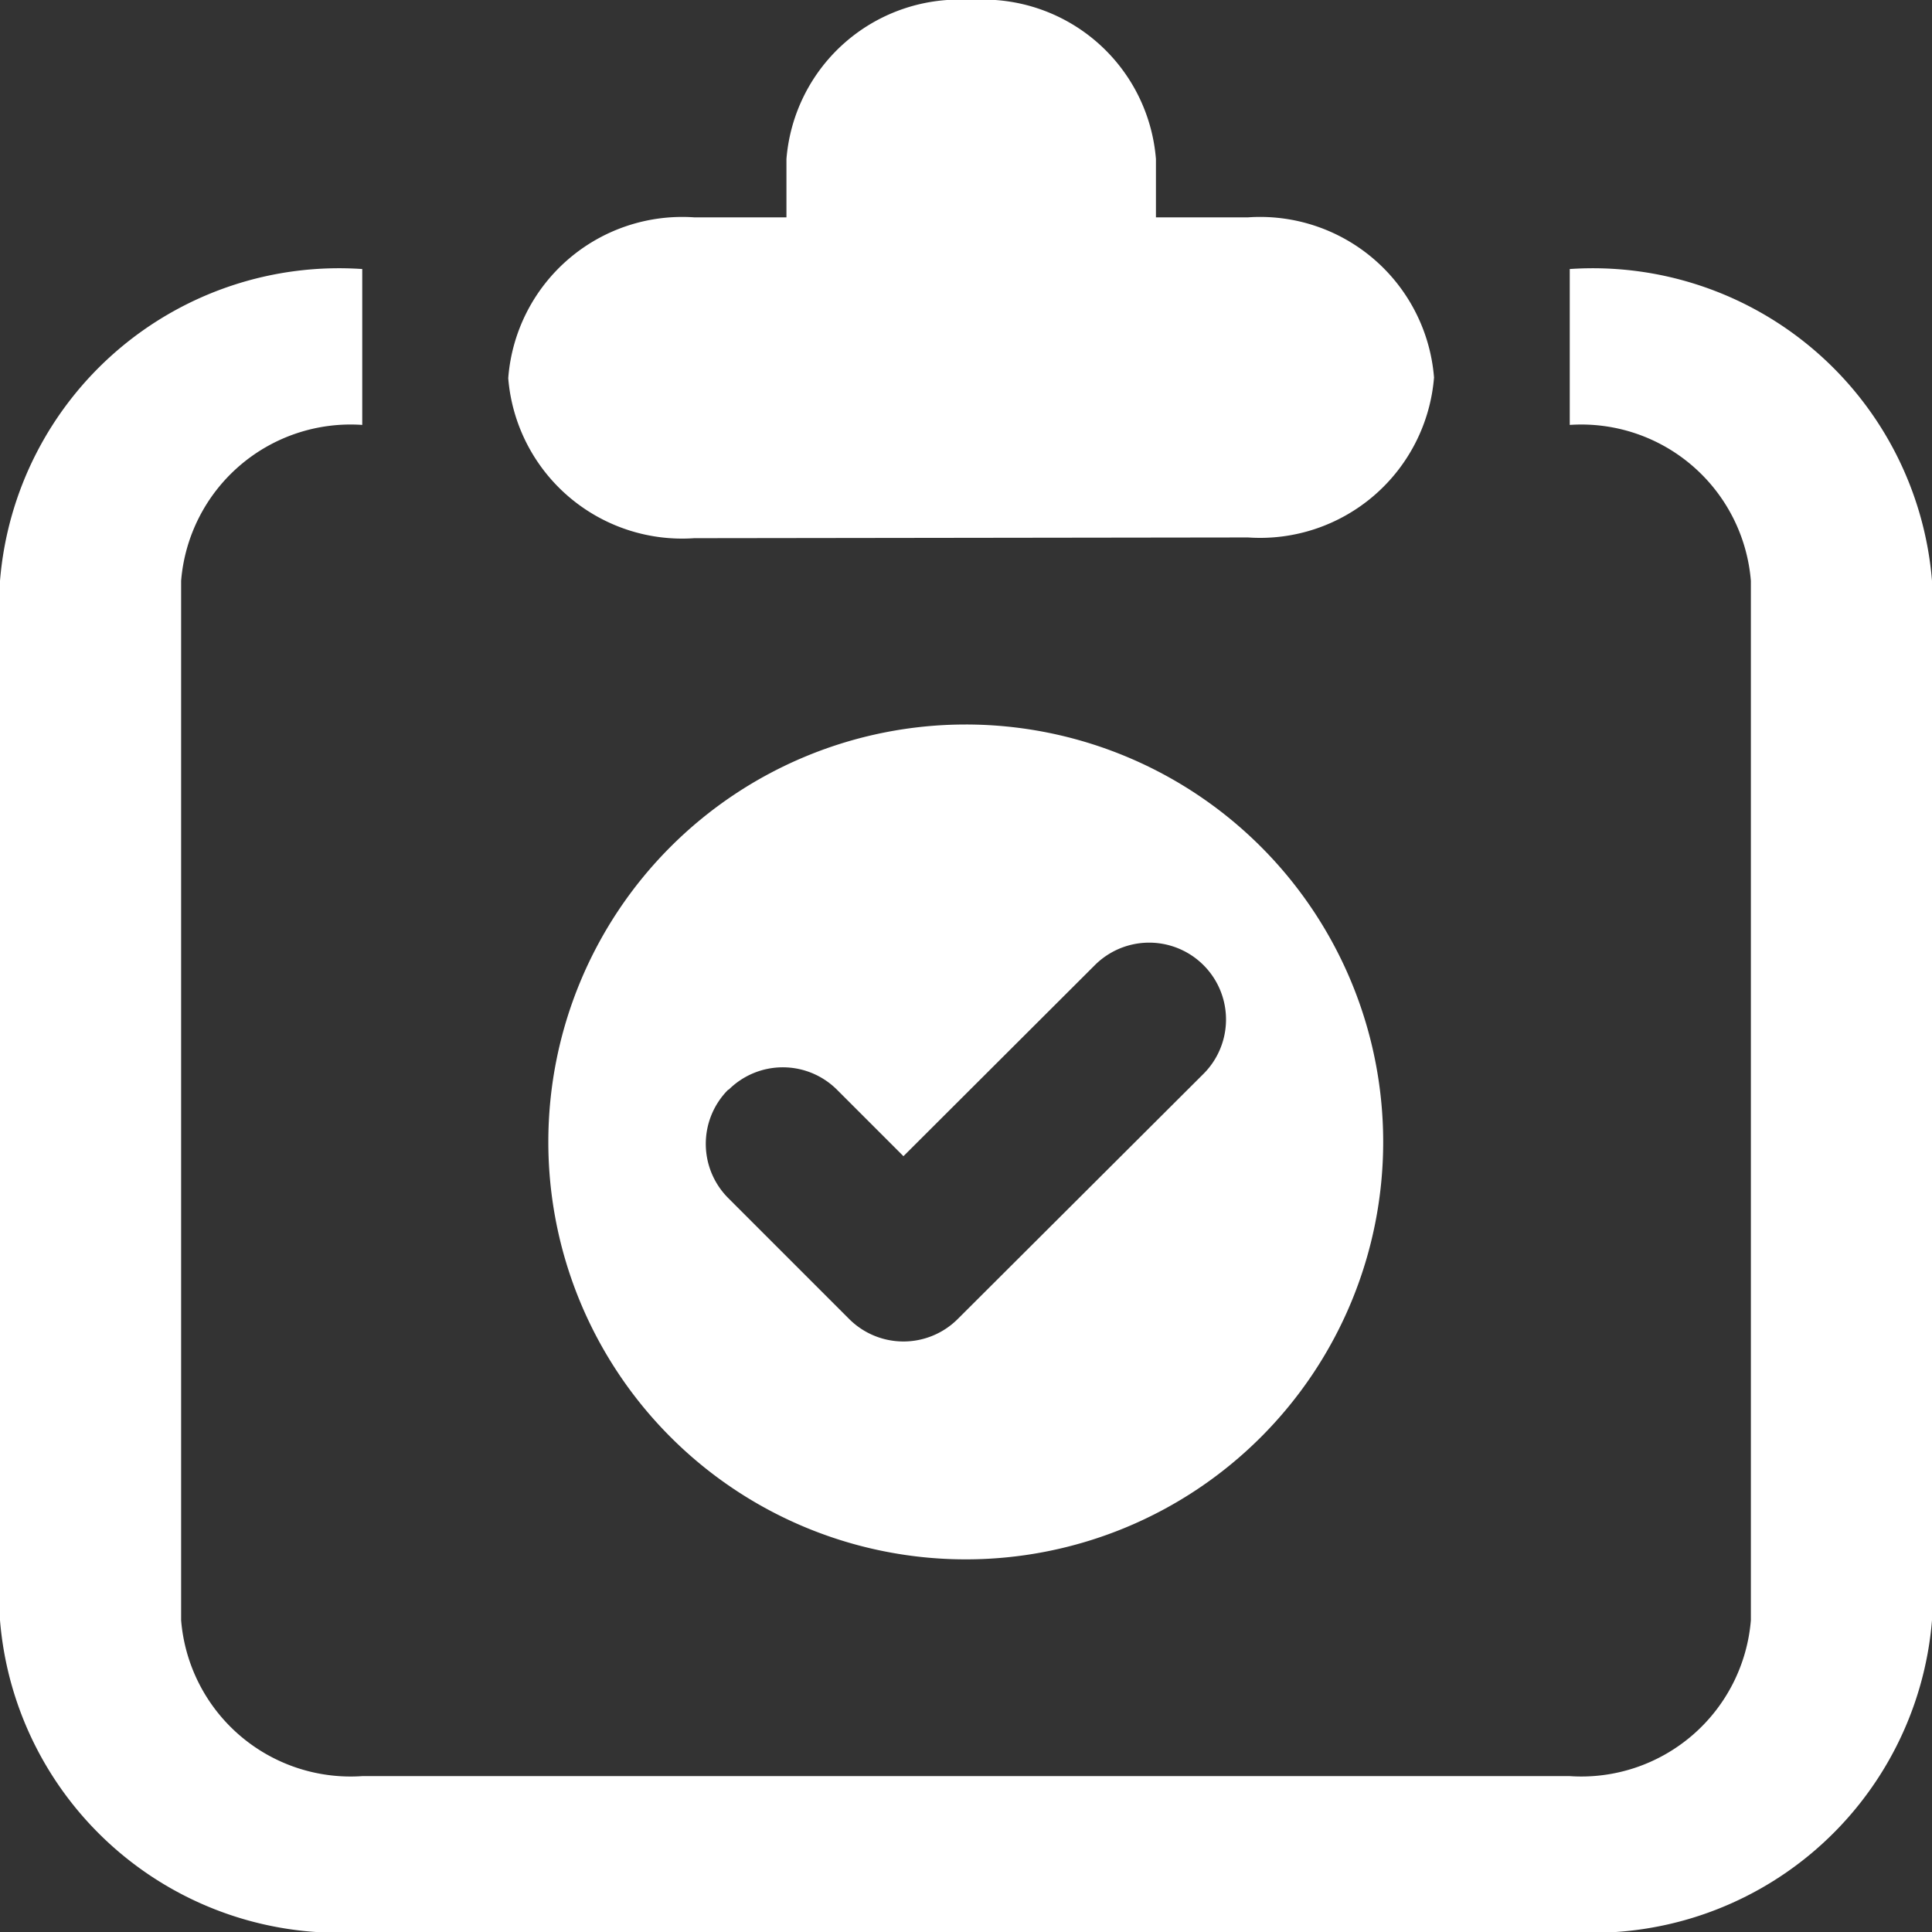
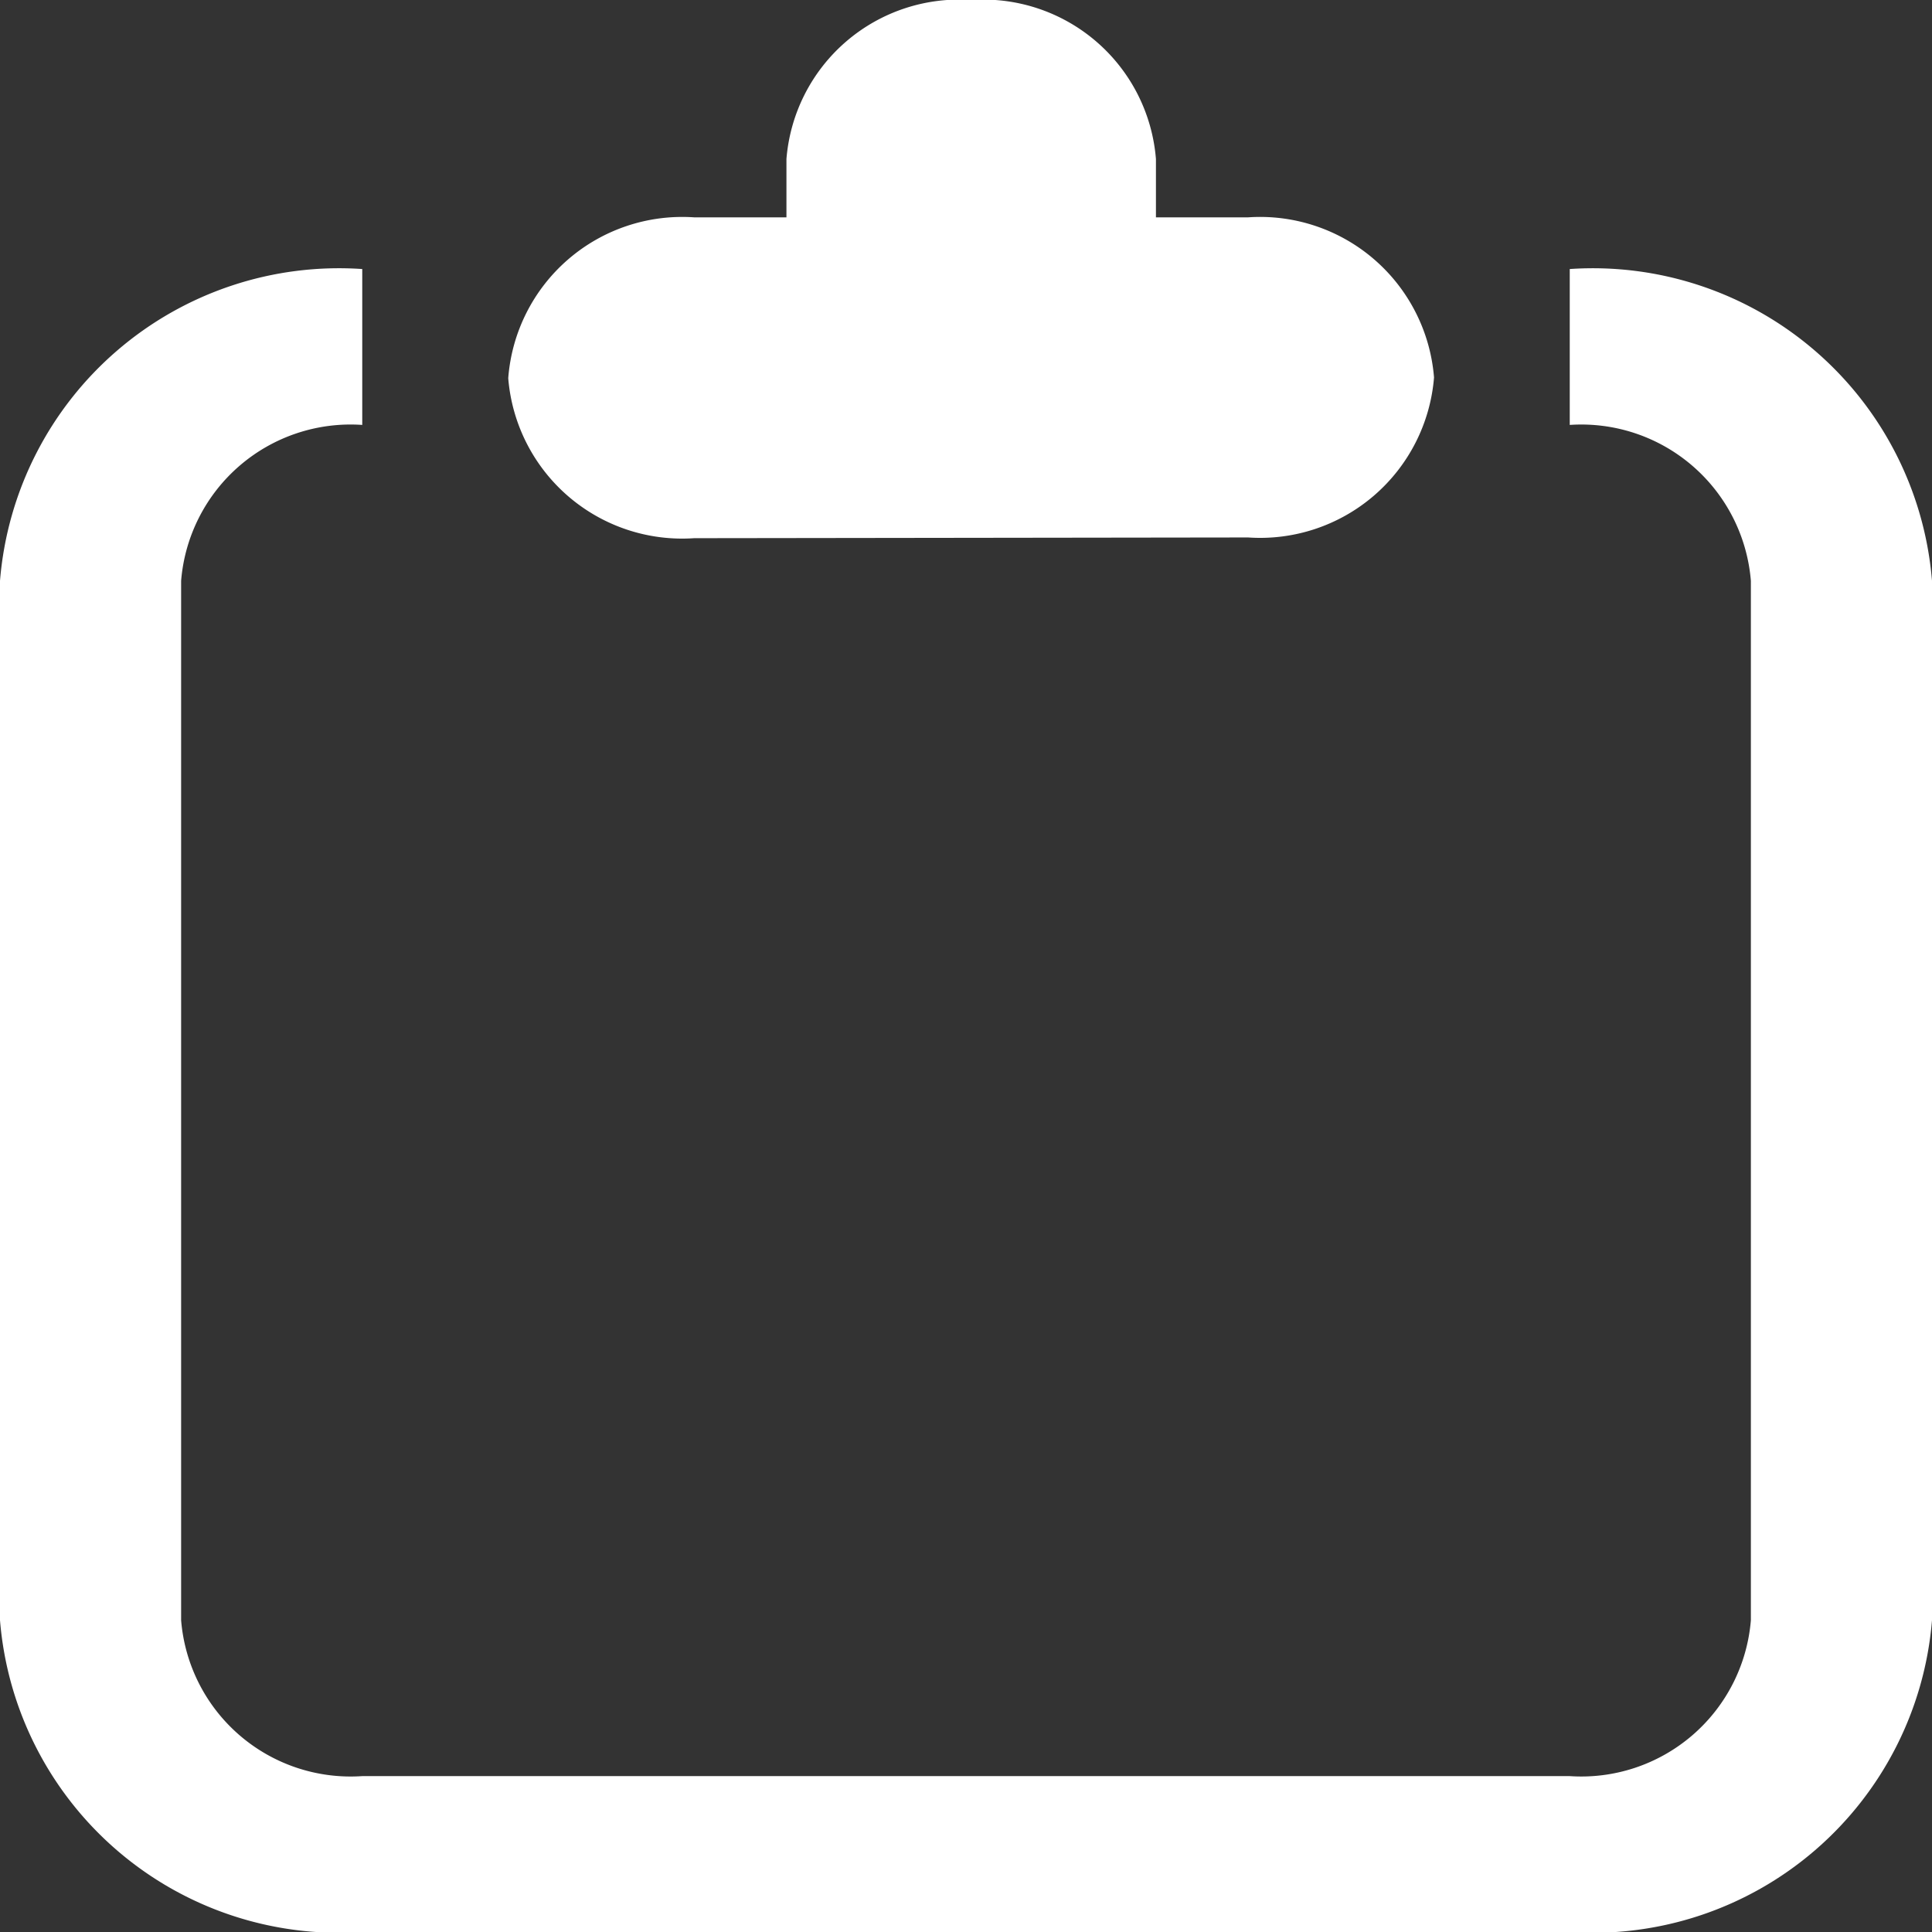
<svg xmlns="http://www.w3.org/2000/svg" width="16" height="16" viewBox="0 0 16 16">
  <rect x="0" y="0" width="16" height="16" fill="#333333" stroke="none" />
  <g id="Surveys_iocn" data-name="Surveys iocn" transform="translate(-3336 -1262)">
    <g id="Group_30" data-name="Group 30" transform="translate(0 1.589)">
      <g id="Group_29" data-name="Group 29" transform="translate(3336 1260.411)">
        <path id="Union_1" data-name="Union 1" d="M3,16a2.817,2.817,0,0,1-3-2.582V4.81A2.817,2.817,0,0,1,3,2.228V3.519A1.408,1.408,0,0,0,1.5,4.81v8.608A1.408,1.408,0,0,0,3,14.709H13a1.409,1.409,0,0,0,1.5-1.291V4.81A1.409,1.409,0,0,0,13,3.519V2.228A2.818,2.818,0,0,1,16,4.81v8.608A2.818,2.818,0,0,1,13,16ZM5.749,4.457a1.445,1.445,0,0,1-1.54-1.325A1.445,1.445,0,0,1,5.749,1.8h.764V1.317A1.435,1.435,0,0,1,8.043,0a1.435,1.435,0,0,1,1.53,1.317V1.8h.763a1.445,1.445,0,0,1,1.54,1.326,1.445,1.445,0,0,1-1.54,1.325Z" transform="translate(0 0)" fill="#fff" />
      </g>
    </g>
-     <path id="Path_26" data-name="Path 26" d="M41.7,47.521a3.457,3.457,0,1,0-3.458-3.457A3.457,3.457,0,0,0,41.7,47.521Zm-1.966-3.888a.635.635,0,0,1,.9,0l.549.549L42.768,42.6a.635.635,0,1,1,.9.9L41.633,45.53a.636.636,0,0,1-.9,0l-1-1a.635.635,0,0,1,0-.9Z" transform="translate(3302.299 1227.393)" fill="#fff" />
  </g>
</svg>